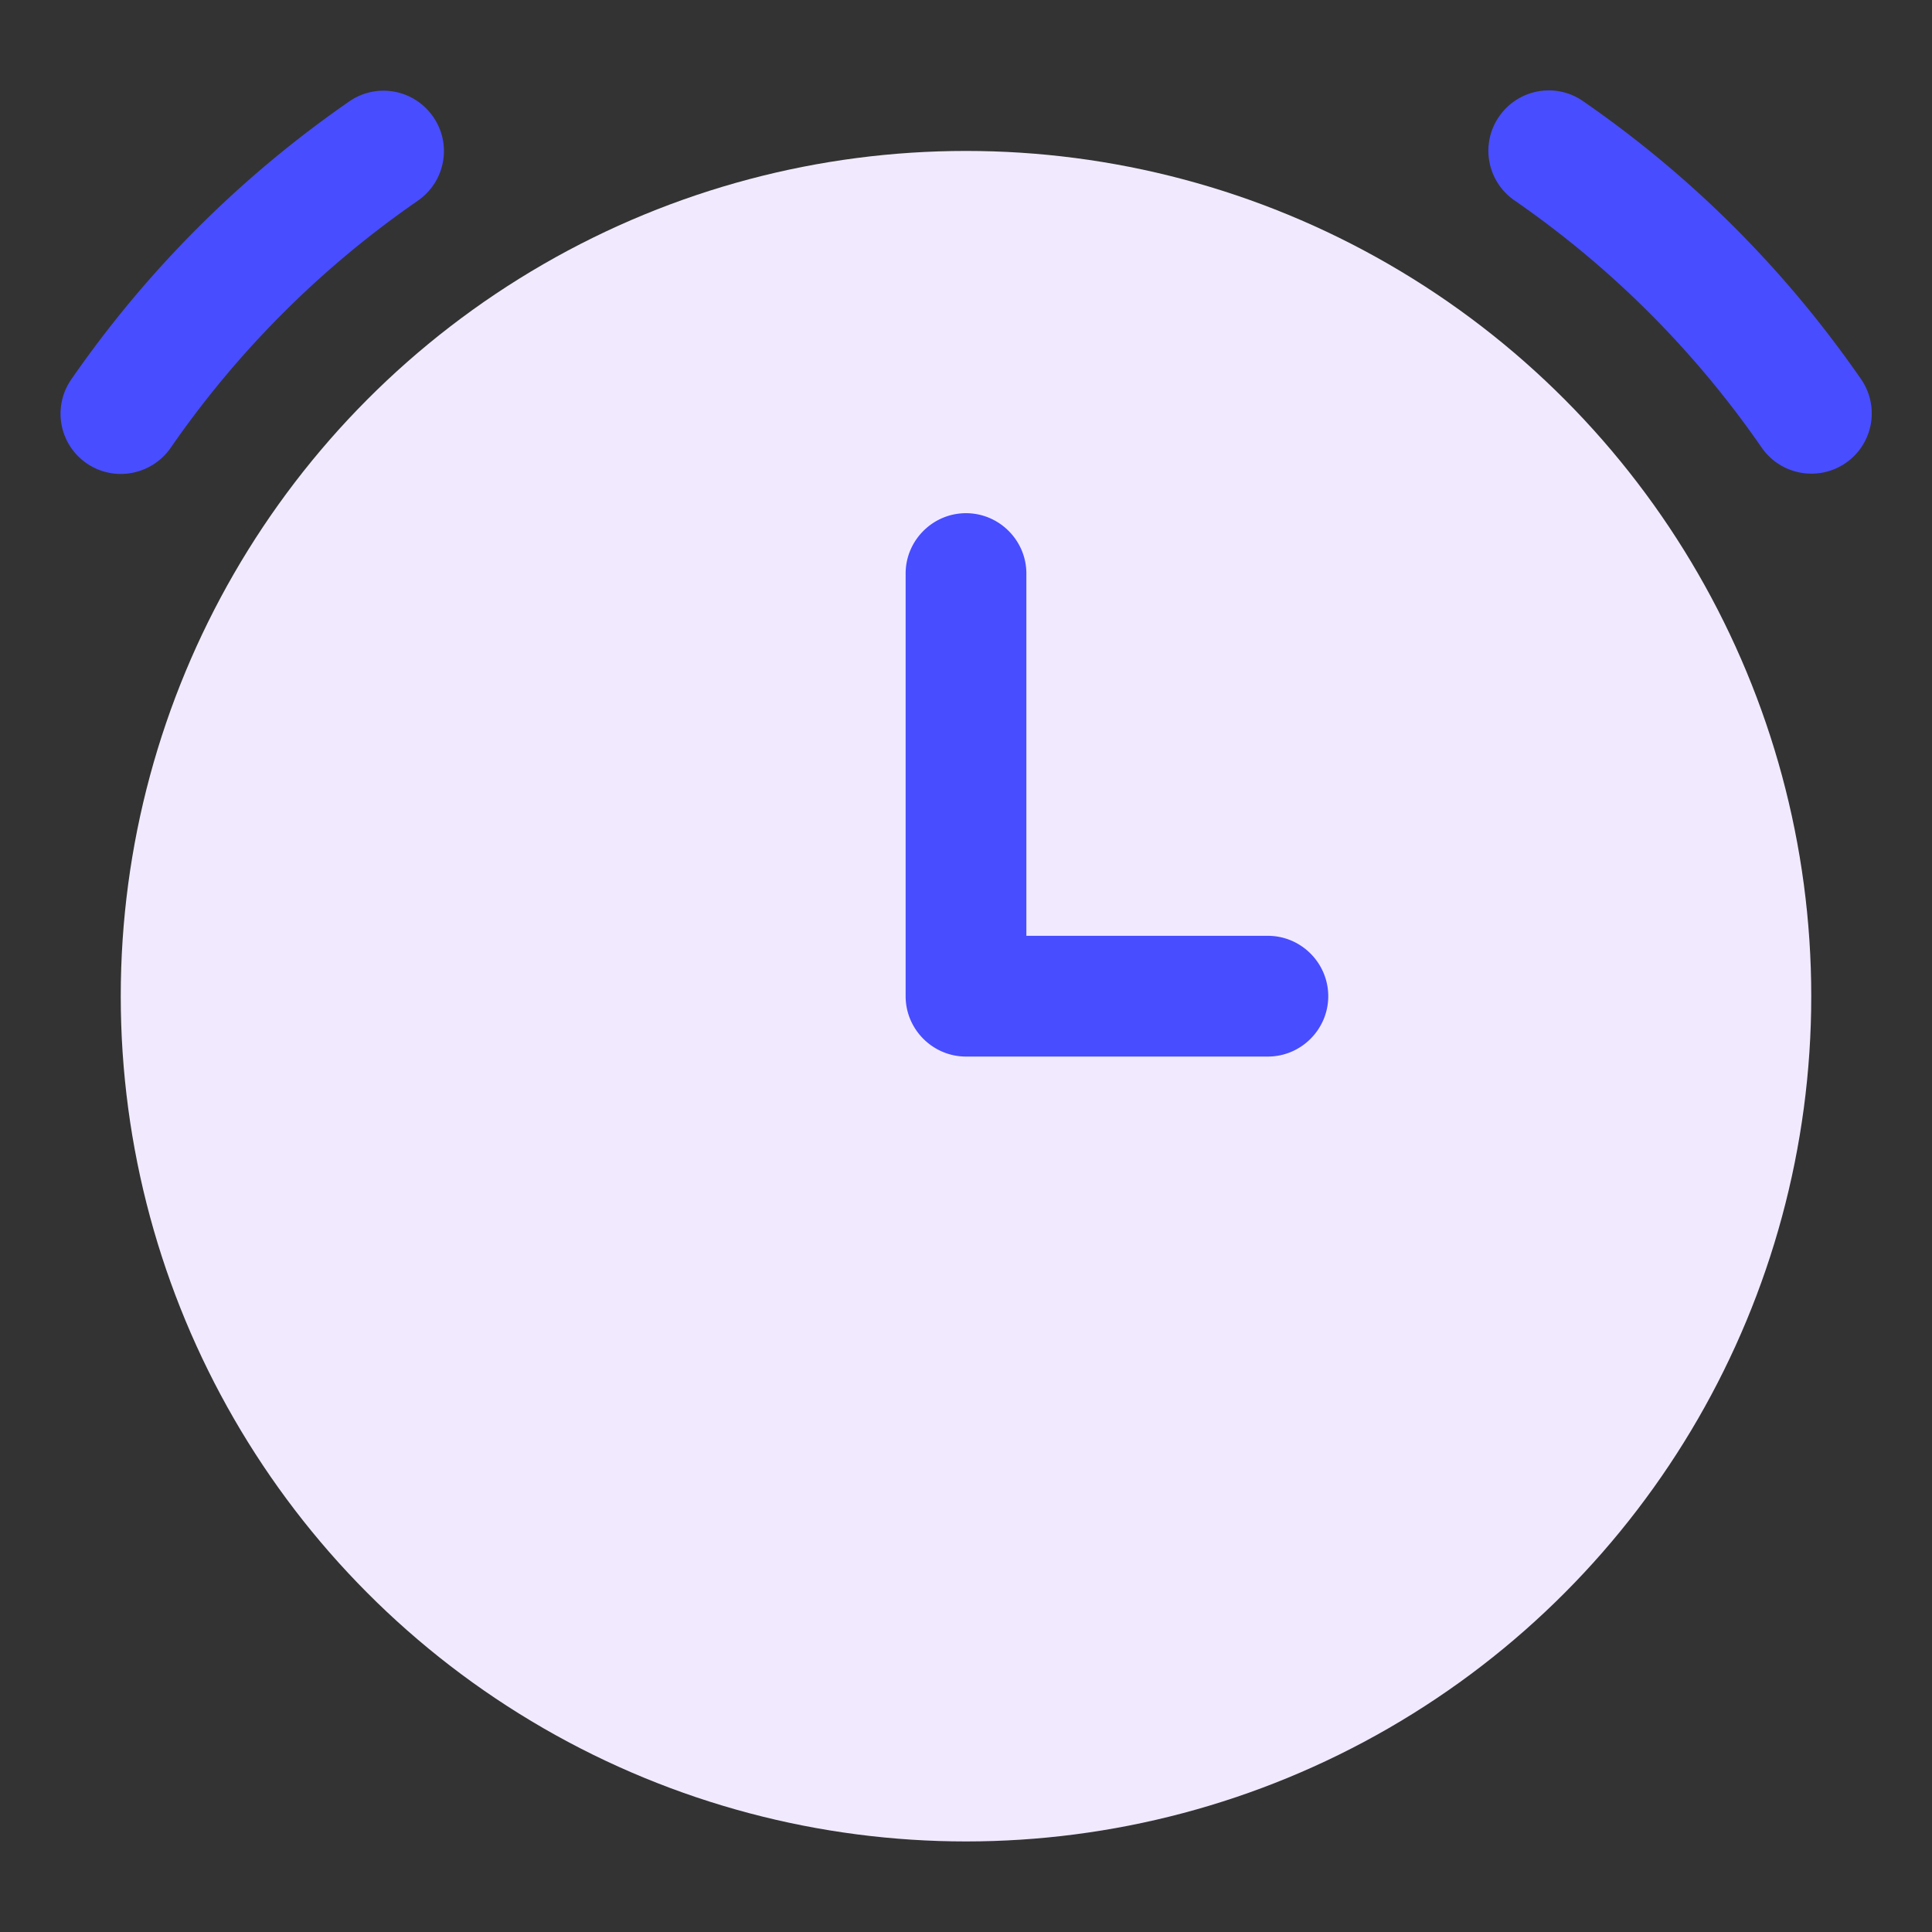
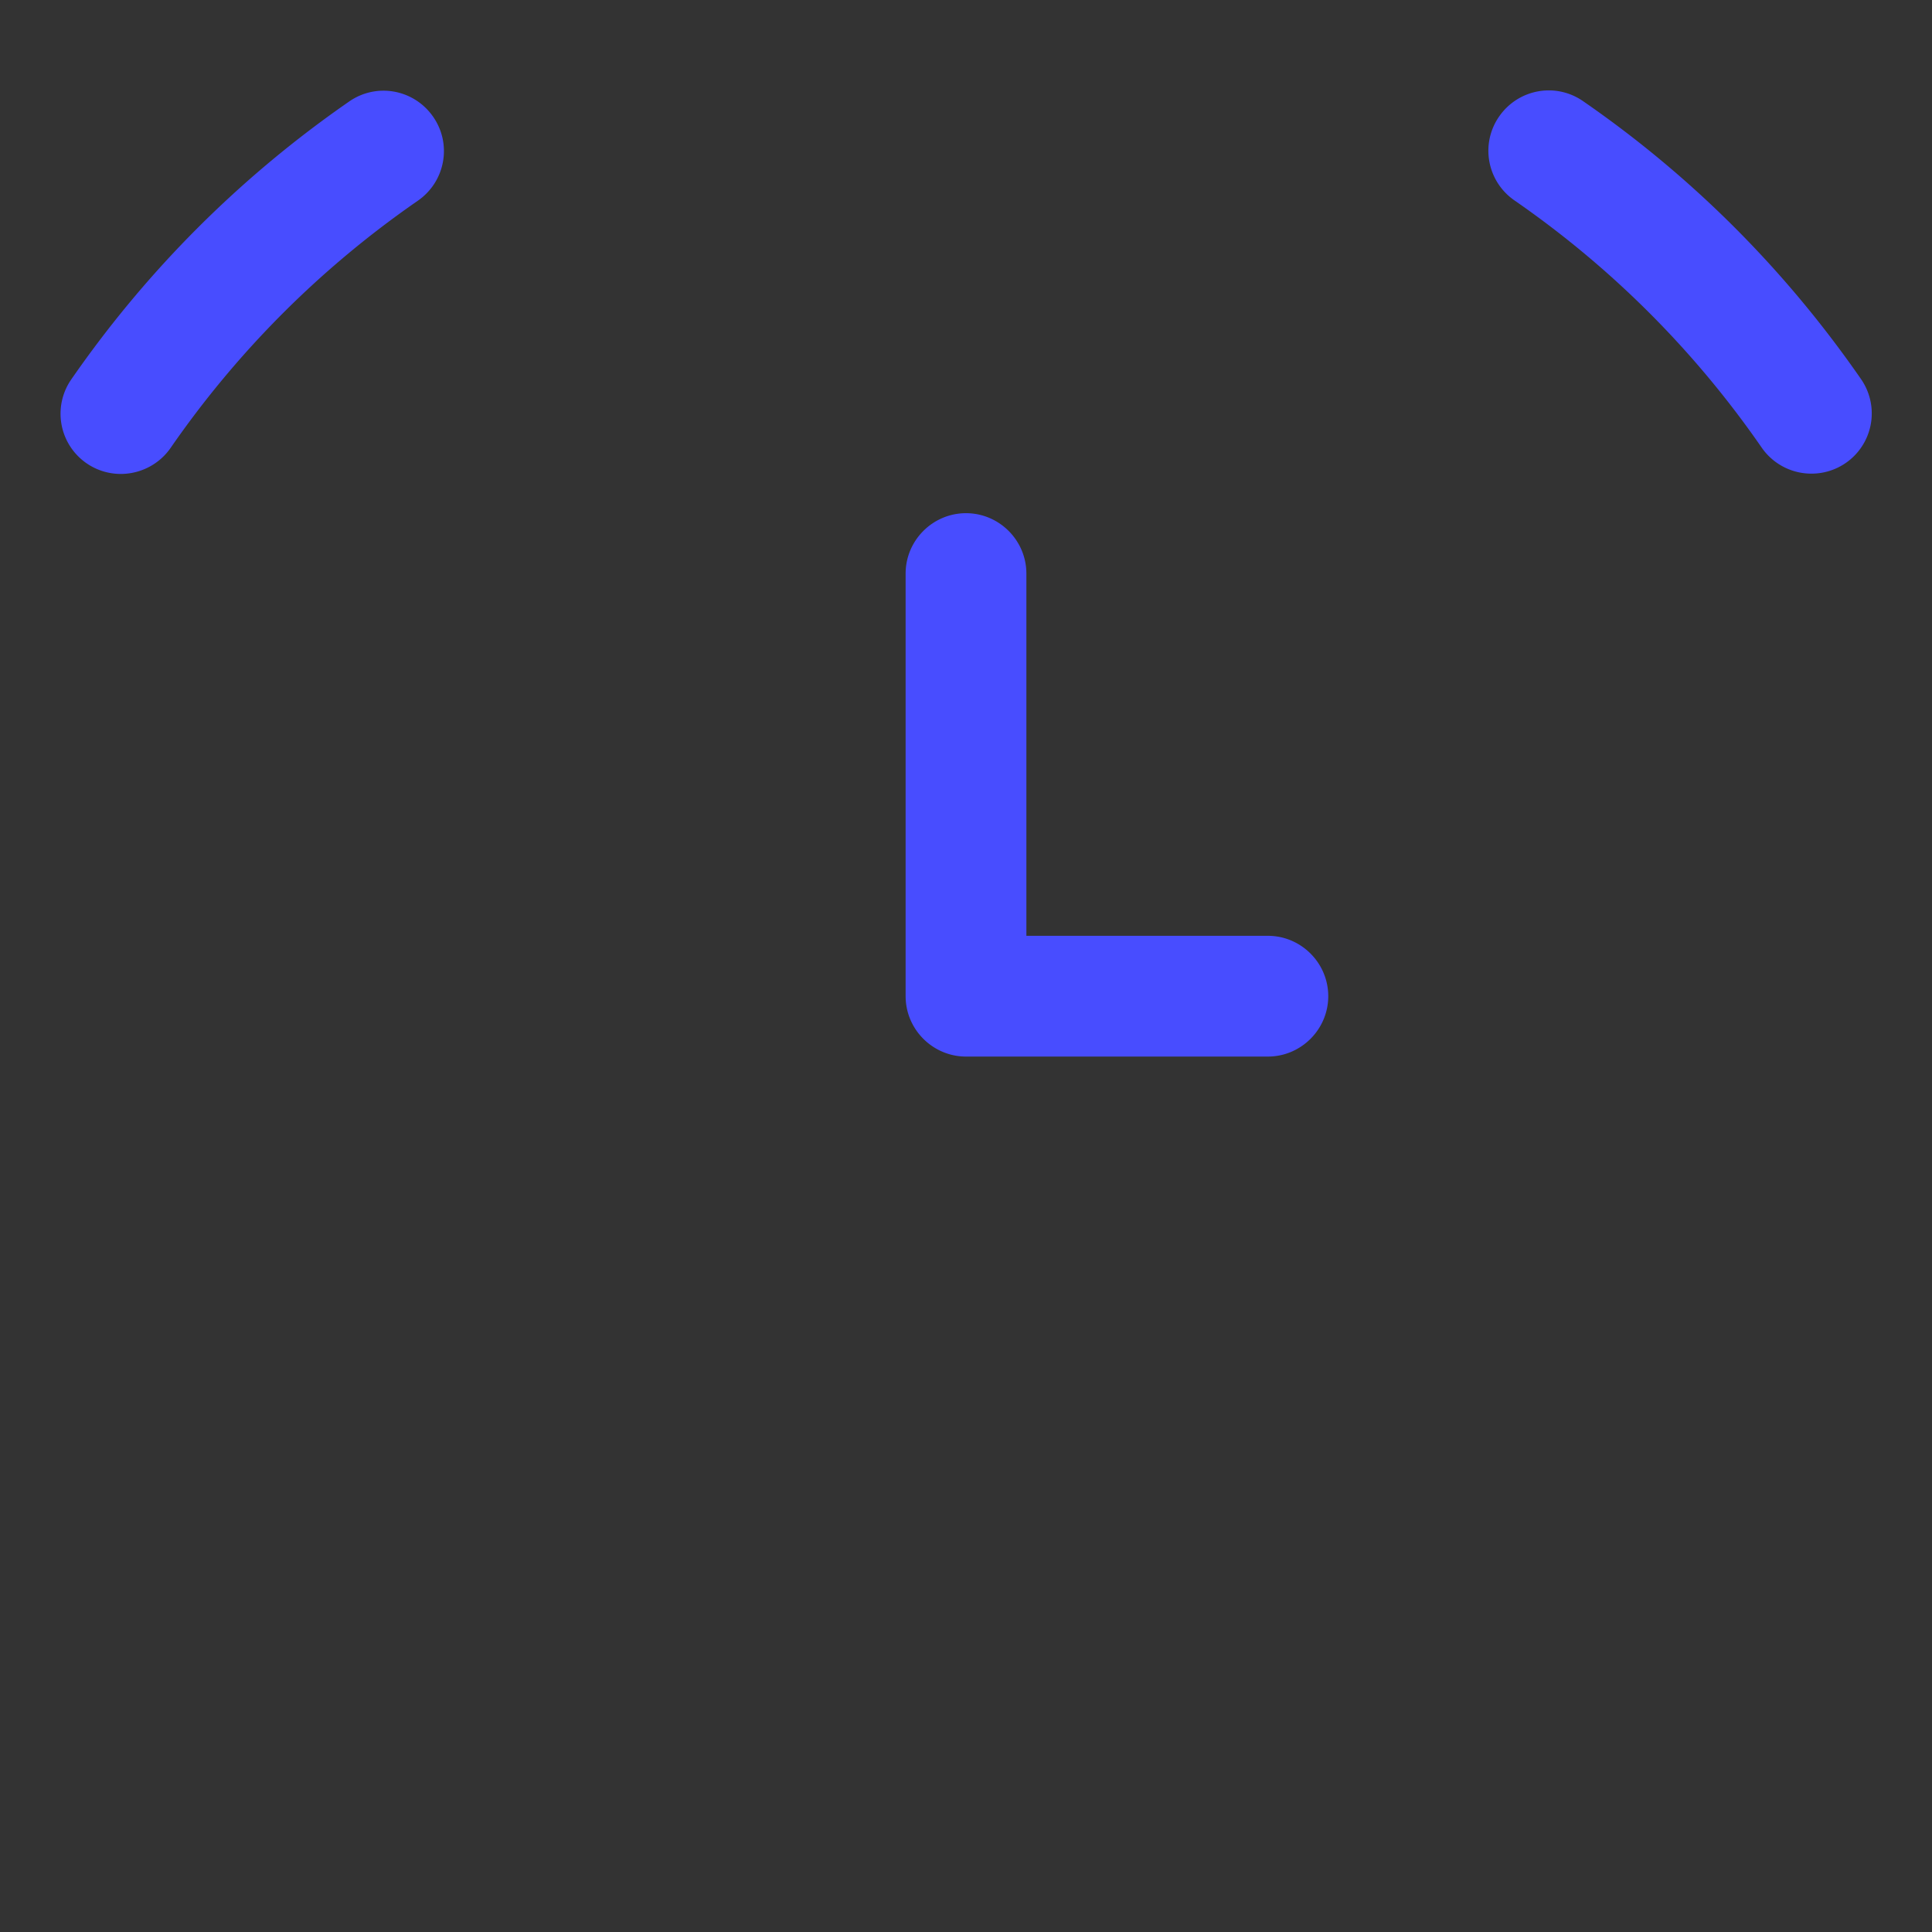
<svg xmlns="http://www.w3.org/2000/svg" version="1.1" width="512" height="512" x="0" y="0" viewBox="0 0 64 64" style="enable-background:new 0 0 512 512" xml:space="preserve" class="">
  <rect x="0" y="0" width="64" height="64" fill="#333333" stroke="none" />
  <g>
-     <circle cx="32" cy="33" r="28" fill="#f1eaff" opacity="1" data-original="#ced3ed" class="" />
    <g fill="#4257ff">
      <path d="M5.65 14.84c2.22-3.21 4.98-5.97 8.19-8.19.91-.63 1.14-1.87.51-2.78s-1.87-1.14-2.78-.51c-3.61 2.5-6.71 5.6-9.21 9.21A1.995 1.995 0 0 0 4 15.7c.63 0 1.26-.3 1.65-.86zM61.65 12.56c-2.5-3.61-5.59-6.71-9.21-9.21-.91-.63-2.15-.4-2.78.51s-.4 2.15.51 2.78c3.21 2.22 5.97 4.98 8.19 8.19a2 2 0 0 0 1.65.86 1.995 1.995 0 0 0 1.64-3.13zM42 31h-8V19c0-1.1-.9-2-2-2s-2 .9-2 2v14c0 1.1.9 2 2 2h10c1.1 0 2-.9 2-2s-.9-2-2-2z" fill="#484dff" opacity="1" data-original="#4257ff" class="" />
    </g>
  </g>
</svg>